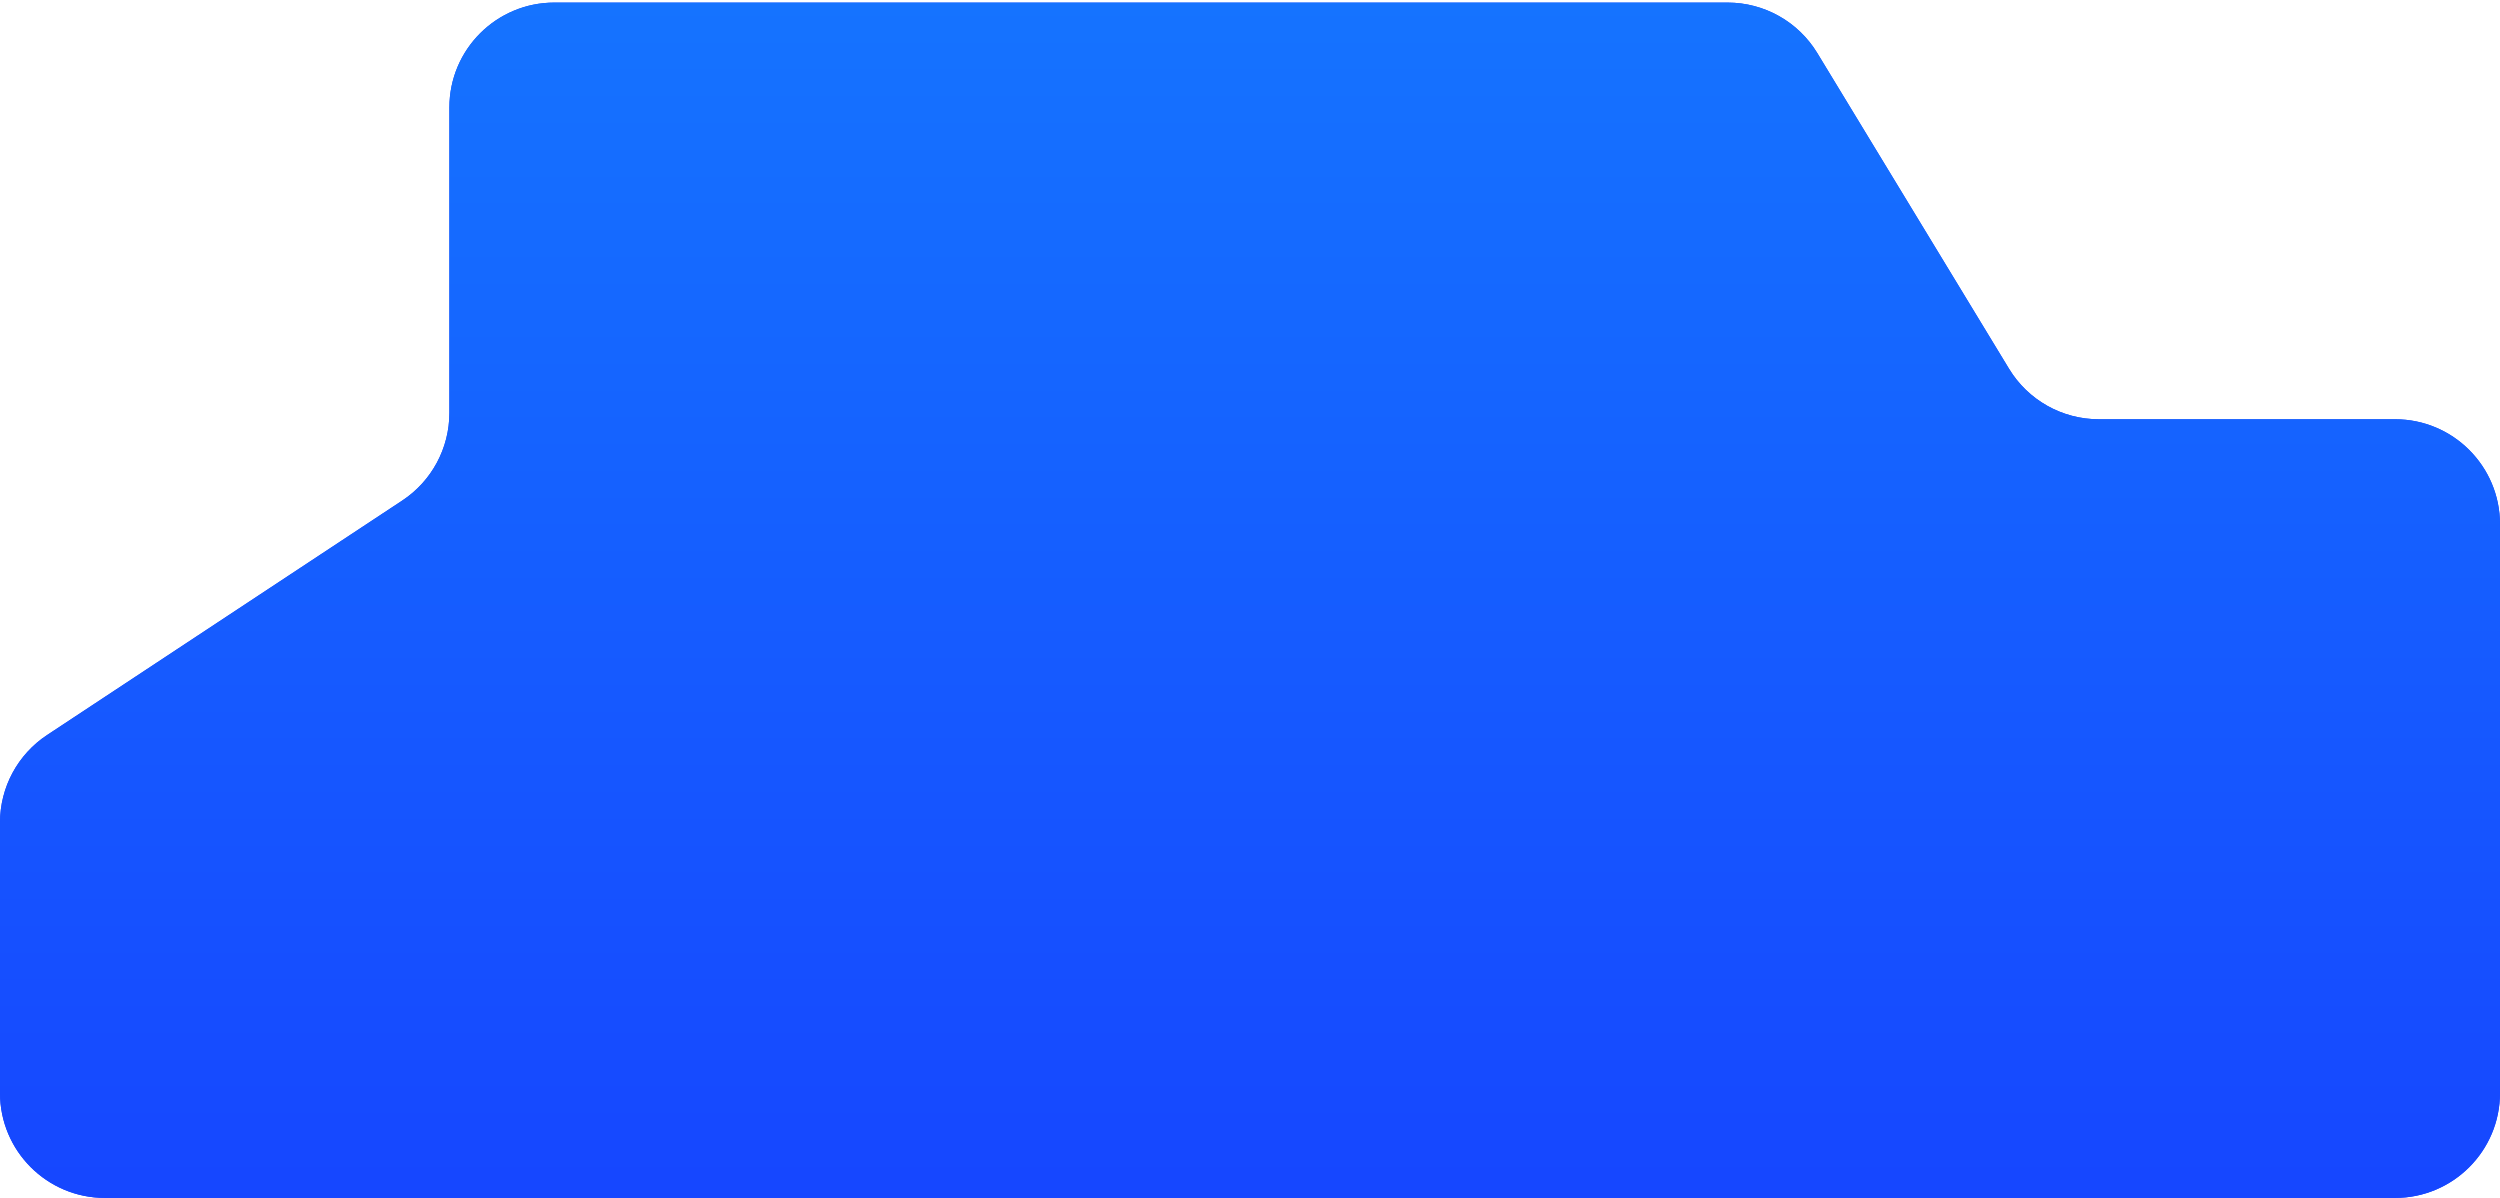
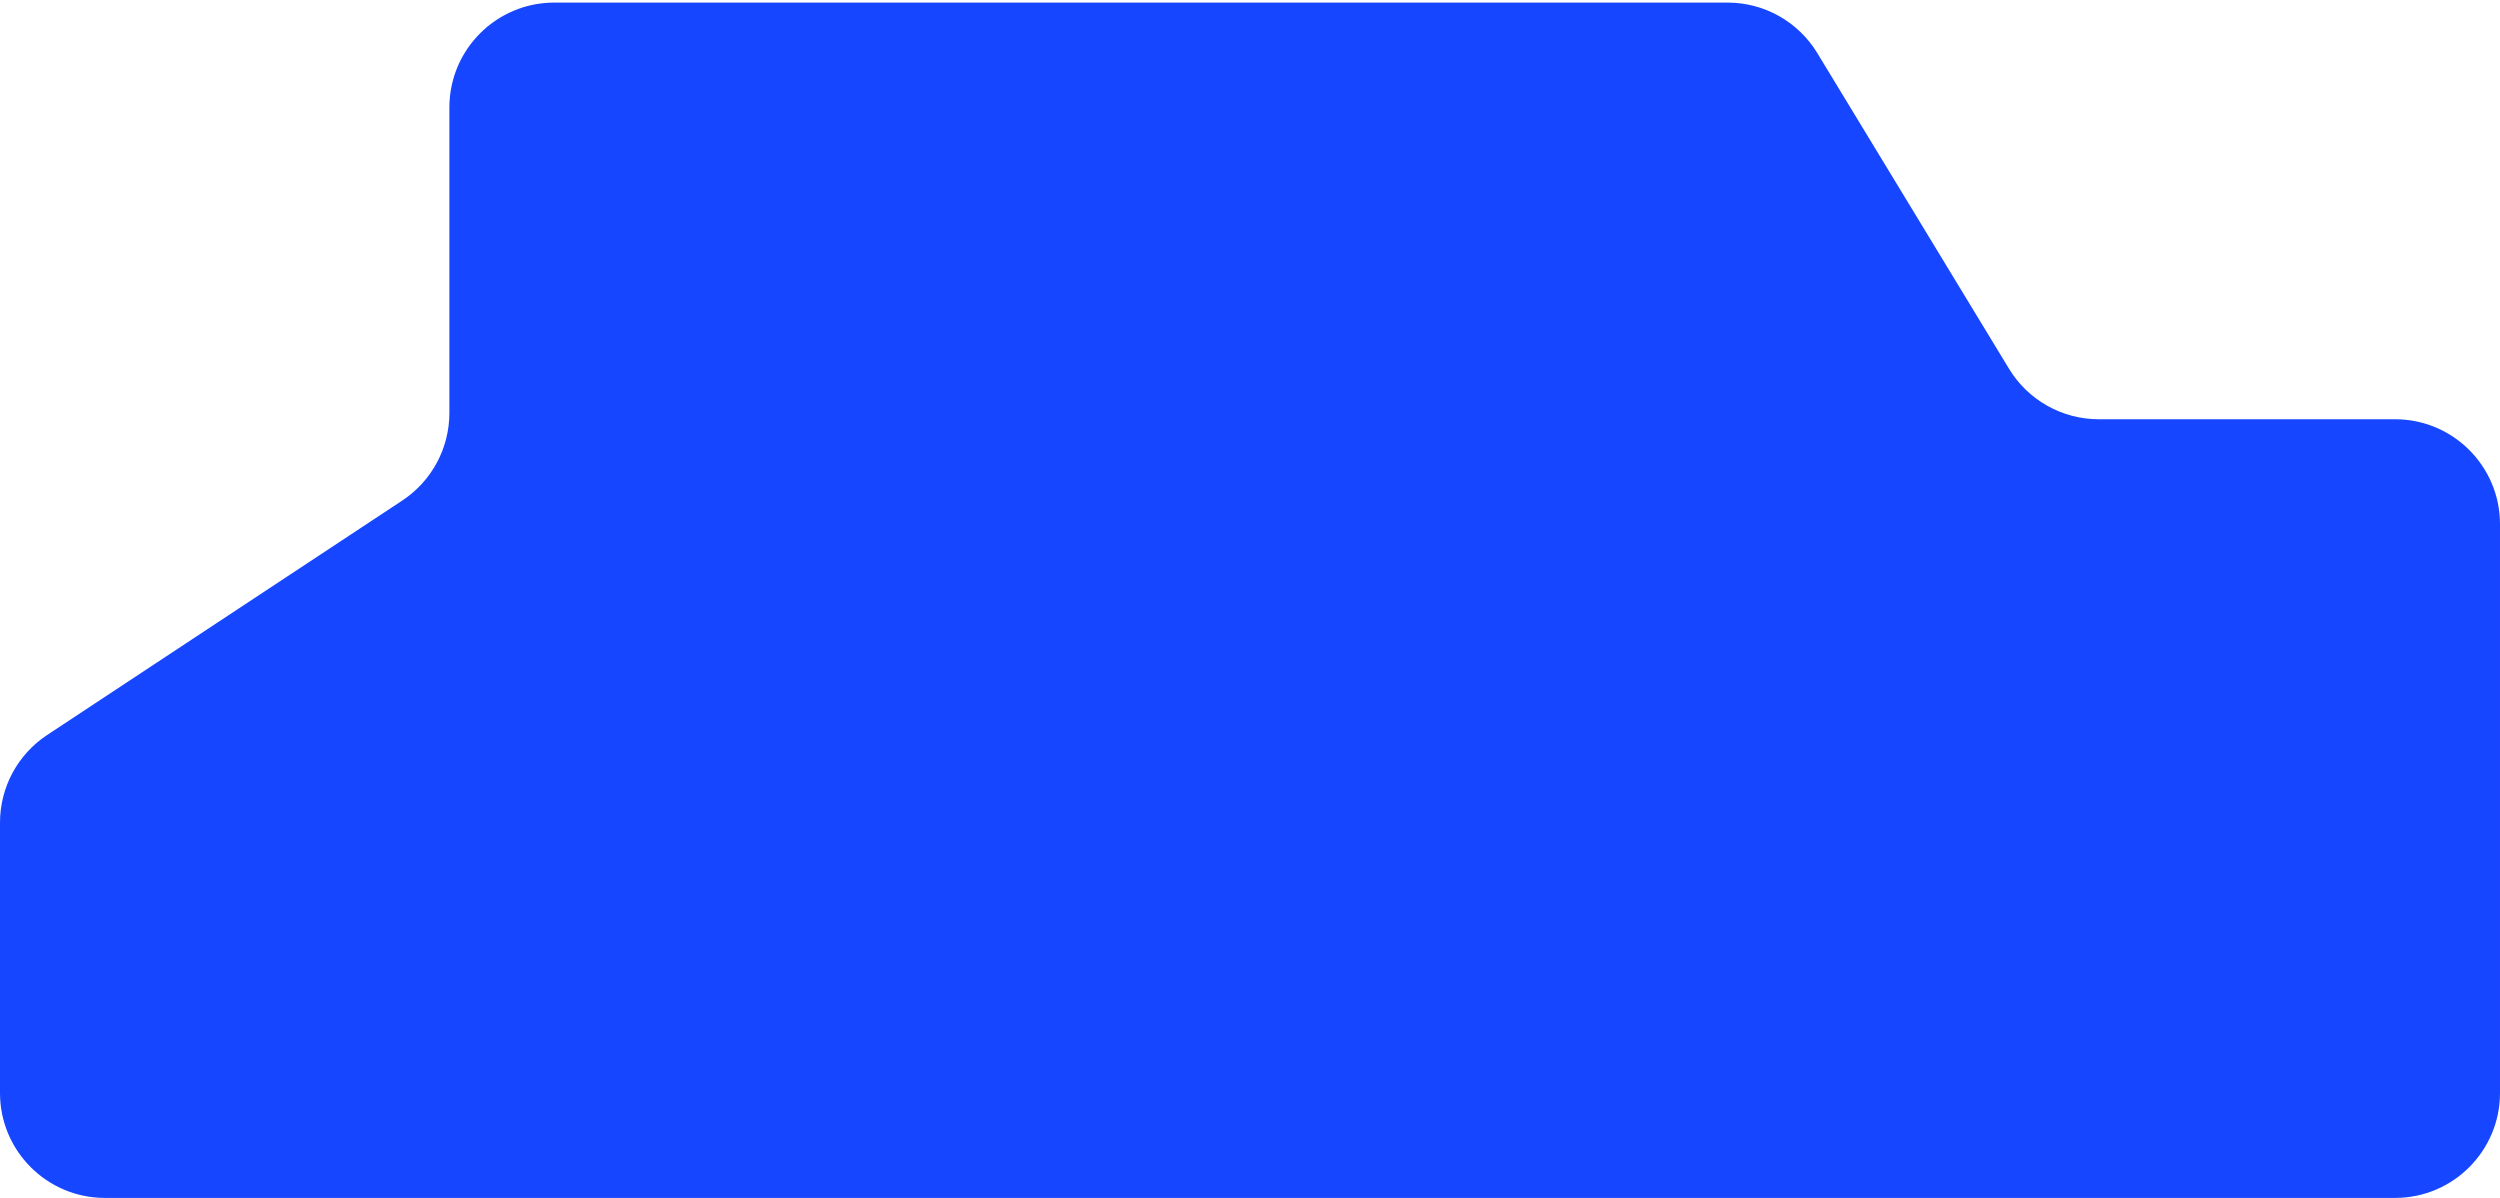
<svg xmlns="http://www.w3.org/2000/svg" width="288" height="138" viewBox="0 0 288 138" fill="none">
-   <path d="M51.769 12.386C51.769 5.71 57.181 0.298 63.857 0.298H199.02C203.243 0.298 207.159 2.502 209.351 6.111L231.442 42.485C233.634 46.094 237.551 48.298 241.774 48.298H275.911C282.587 48.298 287.999 53.71 287.999 60.386V125.912C287.999 132.588 282.587 138 275.911 138H12.088C5.412 138 0 132.588 0 125.912V94.76C0 90.699 2.039 86.91 5.428 84.673L46.342 57.662C49.73 55.424 51.769 51.635 51.769 47.574V12.386Z" fill="#1646FF" />
-   <path d="M51.769 12.386C51.769 5.71 57.181 0.298 63.857 0.298H199.02C203.243 0.298 207.159 2.502 209.351 6.111L231.442 42.485C233.634 46.094 237.551 48.298 241.774 48.298H275.911C282.587 48.298 287.999 53.71 287.999 60.386V125.912C287.999 132.588 282.587 138 275.911 138H12.088C5.412 138 0 132.588 0 125.912V94.76C0 90.699 2.039 86.91 5.428 84.673L46.342 57.662C49.73 55.424 51.769 51.635 51.769 47.574V12.386Z" fill="url(#paint0_linear_47_34463)" />
+   <path d="M51.769 12.386C51.769 5.71 57.181 0.298 63.857 0.298H199.02C203.243 0.298 207.159 2.502 209.351 6.111L231.442 42.485C233.634 46.094 237.551 48.298 241.774 48.298H275.911C282.587 48.298 287.999 53.71 287.999 60.386V125.912C287.999 132.588 282.587 138 275.911 138H12.088C5.412 138 0 132.588 0 125.912V94.76C0 90.699 2.039 86.91 5.428 84.673L46.342 57.662C49.73 55.424 51.769 51.635 51.769 47.574V12.386" fill="#1646FF" />
  <defs>
    <linearGradient id="paint0_linear_47_34463" x1="144.928" y1="139.02" x2="144.928" y2="0.298" gradientUnits="userSpaceOnUse">
      <stop stop-color="#1646FF" />
      <stop offset="1" stop-color="#1573FF" />
    </linearGradient>
  </defs>
</svg>